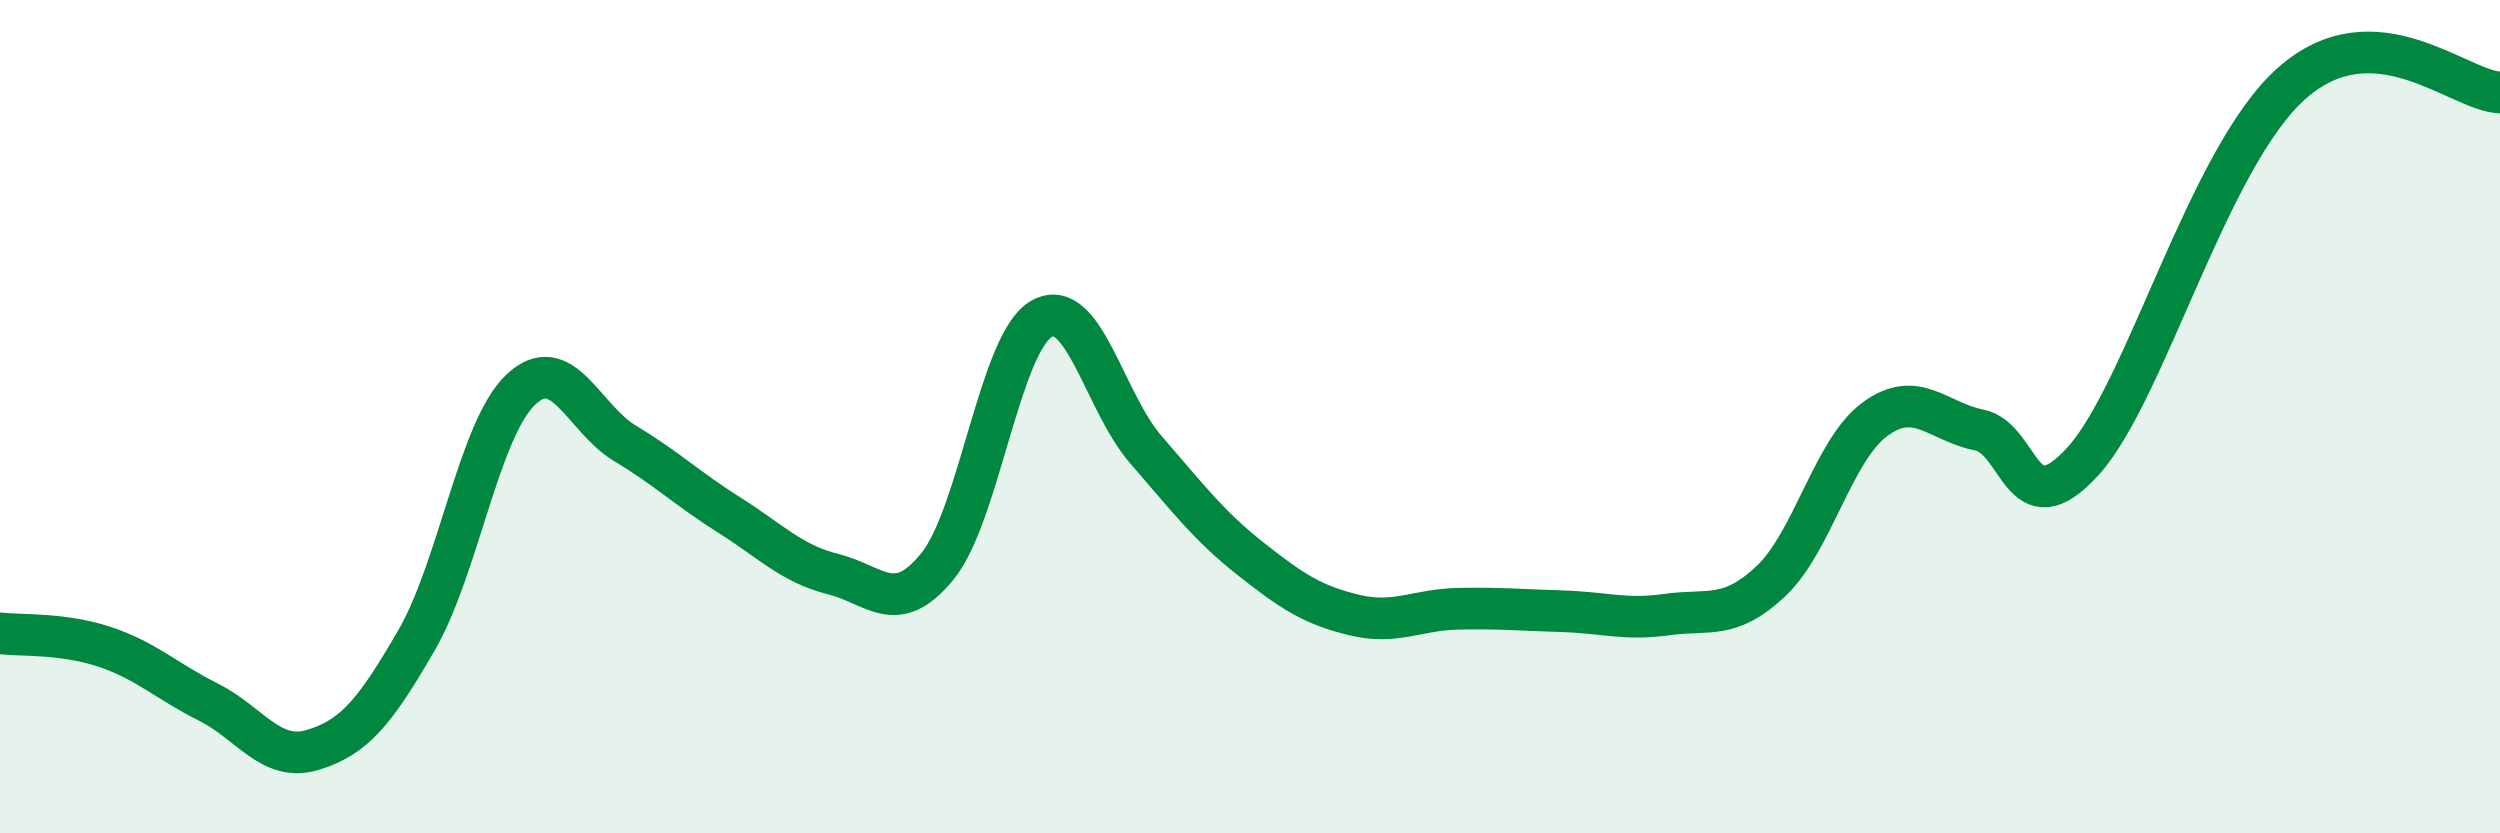
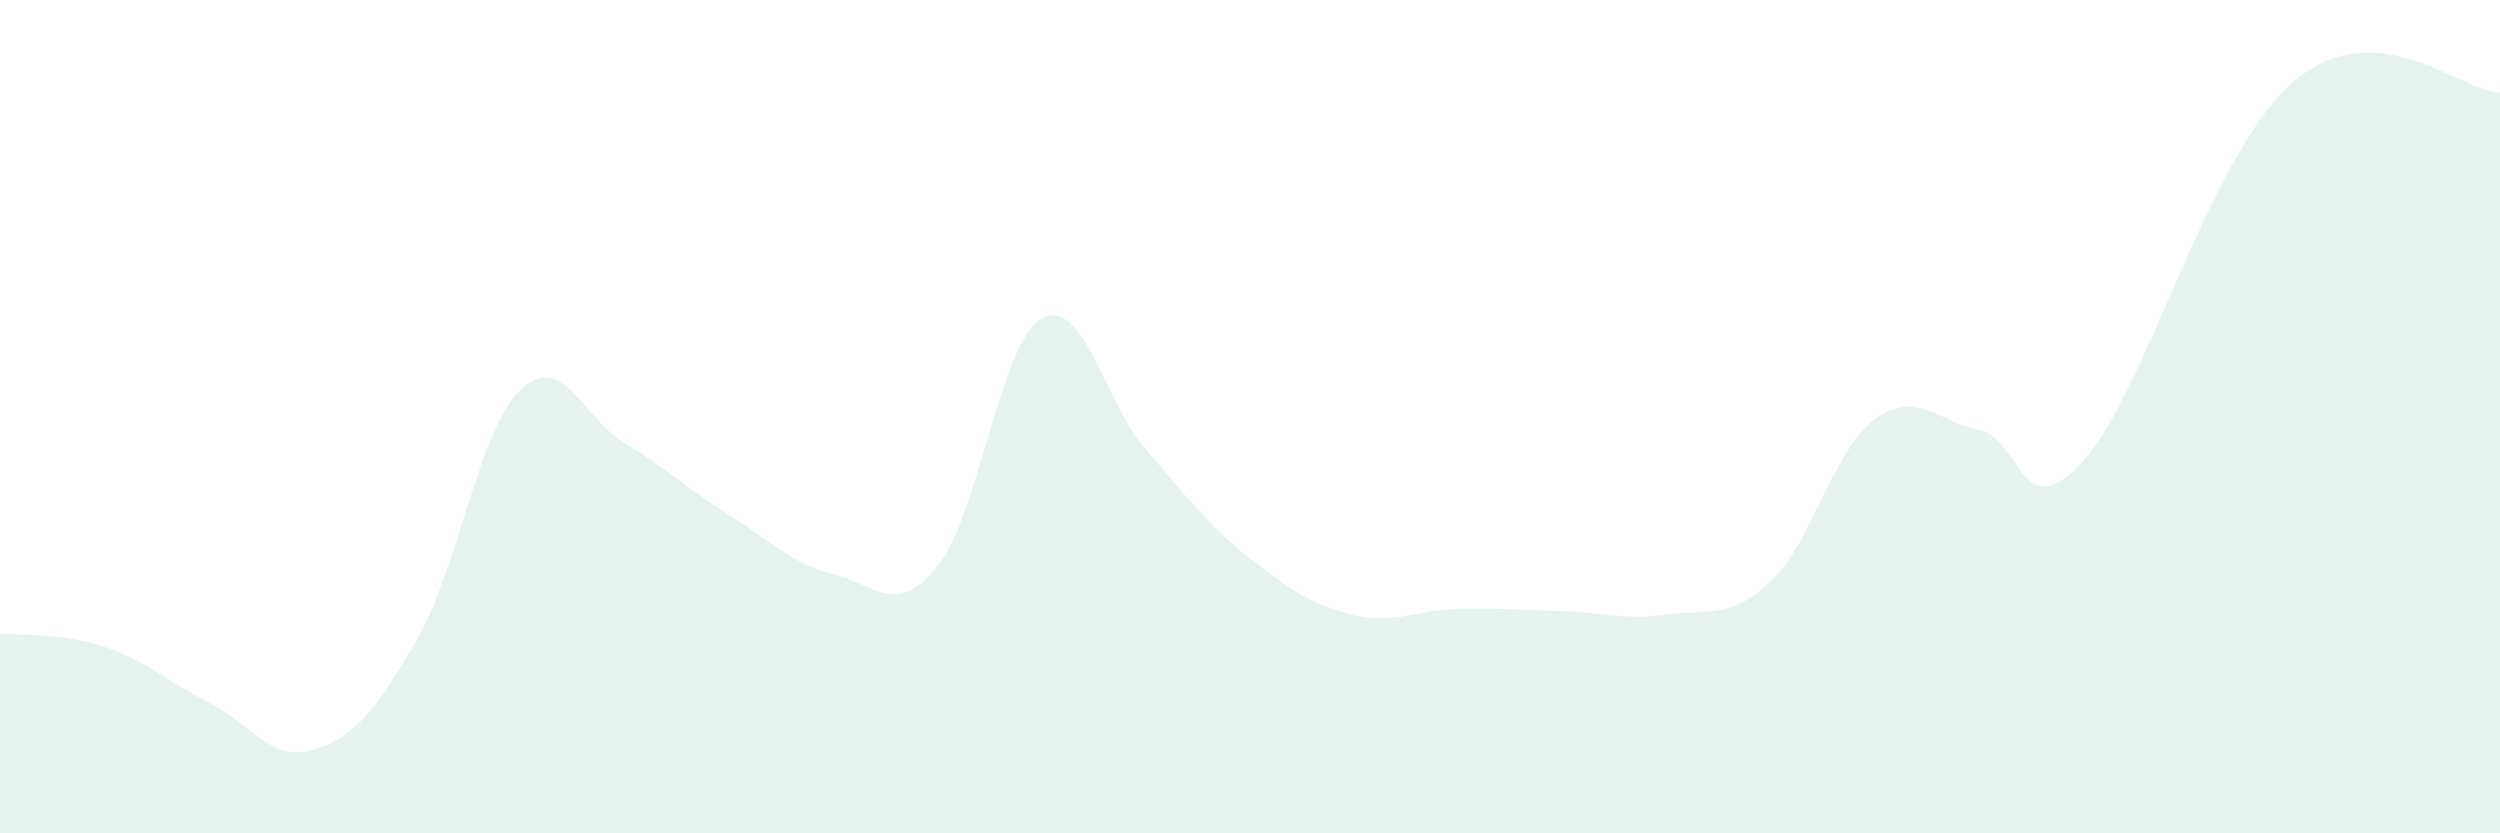
<svg xmlns="http://www.w3.org/2000/svg" width="60" height="20" viewBox="0 0 60 20">
  <path d="M 0,15.2 C 0.5,15.26 1.5,15.19 2.5,15.52 C 3.5,15.85 4,16.35 5,16.85 C 6,17.35 6.5,18.3 7.5,18 C 8.5,17.7 9,17.09 10,15.36 C 11,13.63 11.5,10.29 12.5,9.35 C 13.5,8.41 14,10.04 15,10.64 C 16,11.24 16.5,11.73 17.5,12.36 C 18.5,12.99 19,13.53 20,13.78 C 21,14.03 21.5,14.82 22.5,13.59 C 23.5,12.36 24,8.21 25,7.65 C 26,7.09 26.5,9.64 27.5,10.79 C 28.5,11.94 29,12.61 30,13.4 C 31,14.19 31.5,14.52 32.5,14.76 C 33.5,15 34,14.63 35,14.61 C 36,14.59 36.5,14.64 37.5,14.67 C 38.5,14.7 39,14.89 40,14.75 C 41,14.61 41.5,14.89 42.5,13.95 C 43.5,13.01 44,10.79 45,10.06 C 46,9.33 46.5,10.12 47.5,10.32 C 48.5,10.52 48.5,12.72 50,11.06 C 51.5,9.4 53,3.77 55,2 C 57,0.23 59,2.18 60,2.22L60 20L0 20Z" fill="#008740" opacity="0.1" stroke-linecap="round" stroke-linejoin="round" />
-   <path d="M 0,15.2 C 0.5,15.26 1.5,15.19 2.5,15.52 C 3.5,15.85 4,16.35 5,16.85 C 6,17.35 6.5,18.3 7.5,18 C 8.5,17.7 9,17.09 10,15.36 C 11,13.63 11.5,10.29 12.5,9.35 C 13.5,8.41 14,10.04 15,10.64 C 16,11.24 16.5,11.73 17.5,12.36 C 18.5,12.99 19,13.53 20,13.78 C 21,14.03 21.5,14.82 22.5,13.59 C 23.5,12.36 24,8.21 25,7.65 C 26,7.09 26.5,9.64 27.5,10.79 C 28.5,11.94 29,12.61 30,13.4 C 31,14.19 31.5,14.52 32.5,14.76 C 33.5,15 34,14.63 35,14.61 C 36,14.59 36.5,14.64 37.5,14.67 C 38.5,14.7 39,14.89 40,14.75 C 41,14.61 41.5,14.89 42.5,13.95 C 43.5,13.01 44,10.79 45,10.06 C 46,9.33 46.5,10.12 47.5,10.32 C 48.5,10.52 48.5,12.72 50,11.06 C 51.5,9.4 53,3.77 55,2 C 57,0.23 59,2.18 60,2.22" stroke="#008740" stroke-width="1" fill="none" stroke-linecap="round" stroke-linejoin="round" />
</svg>